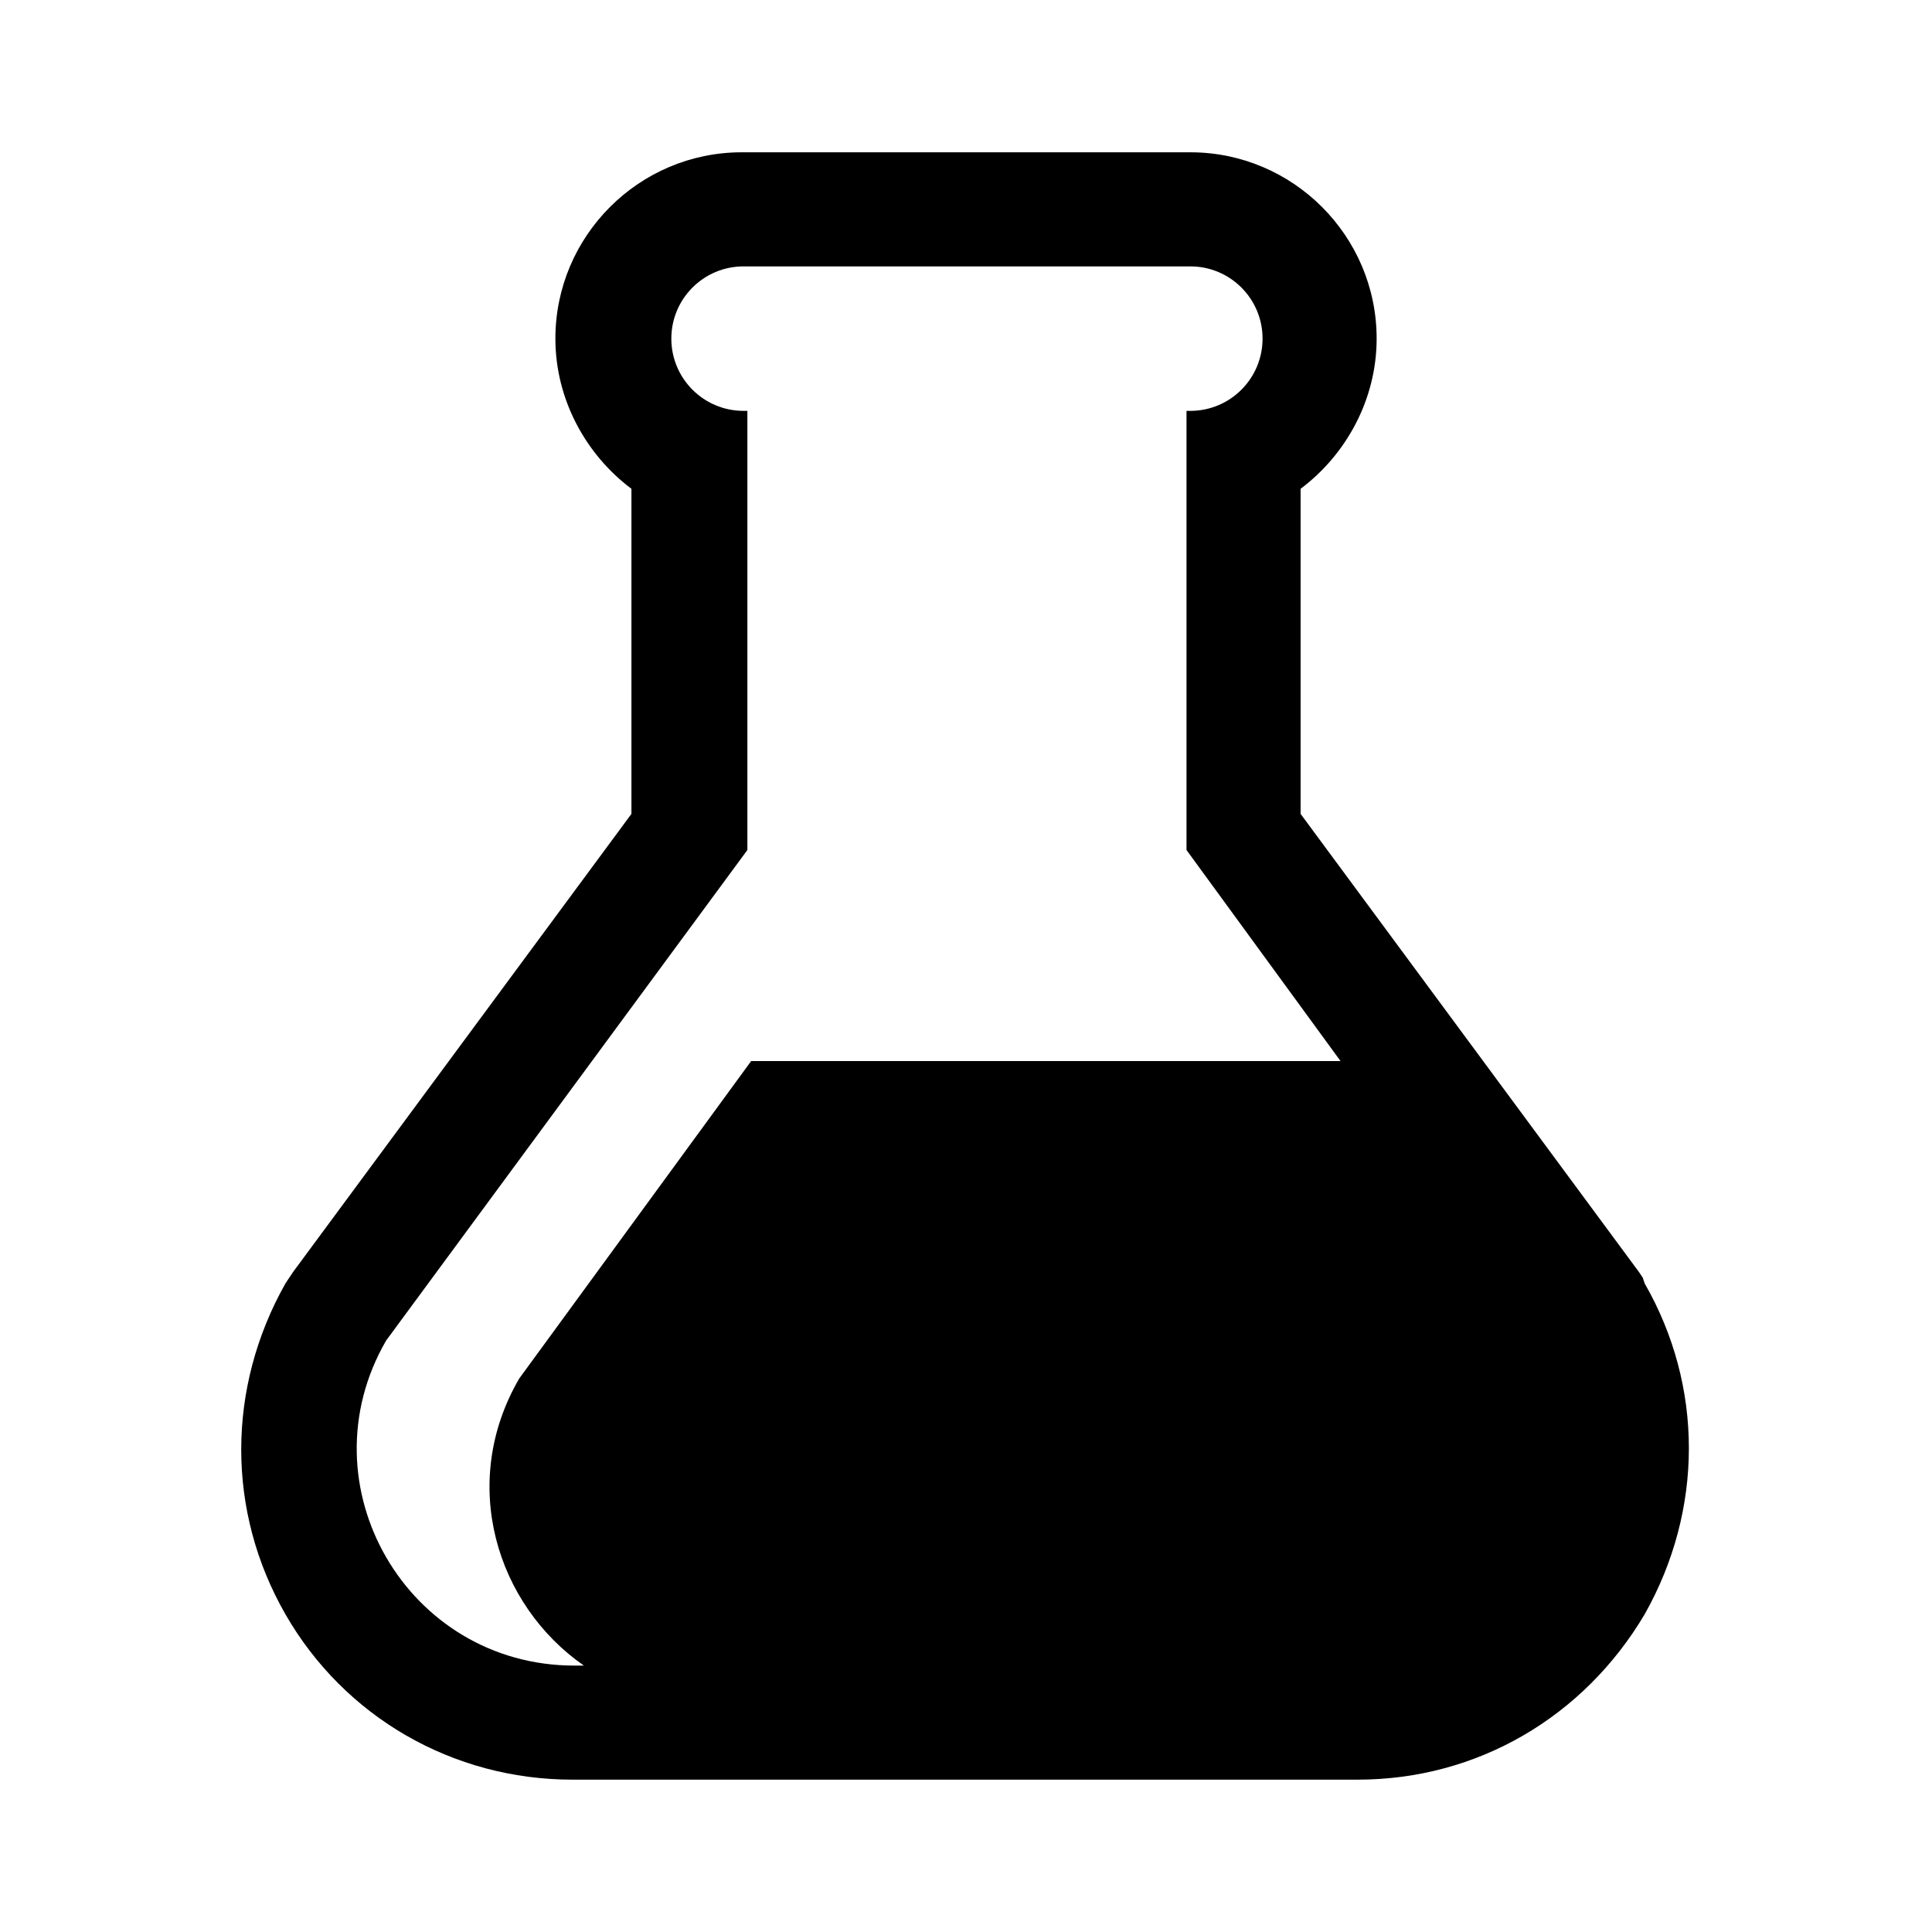
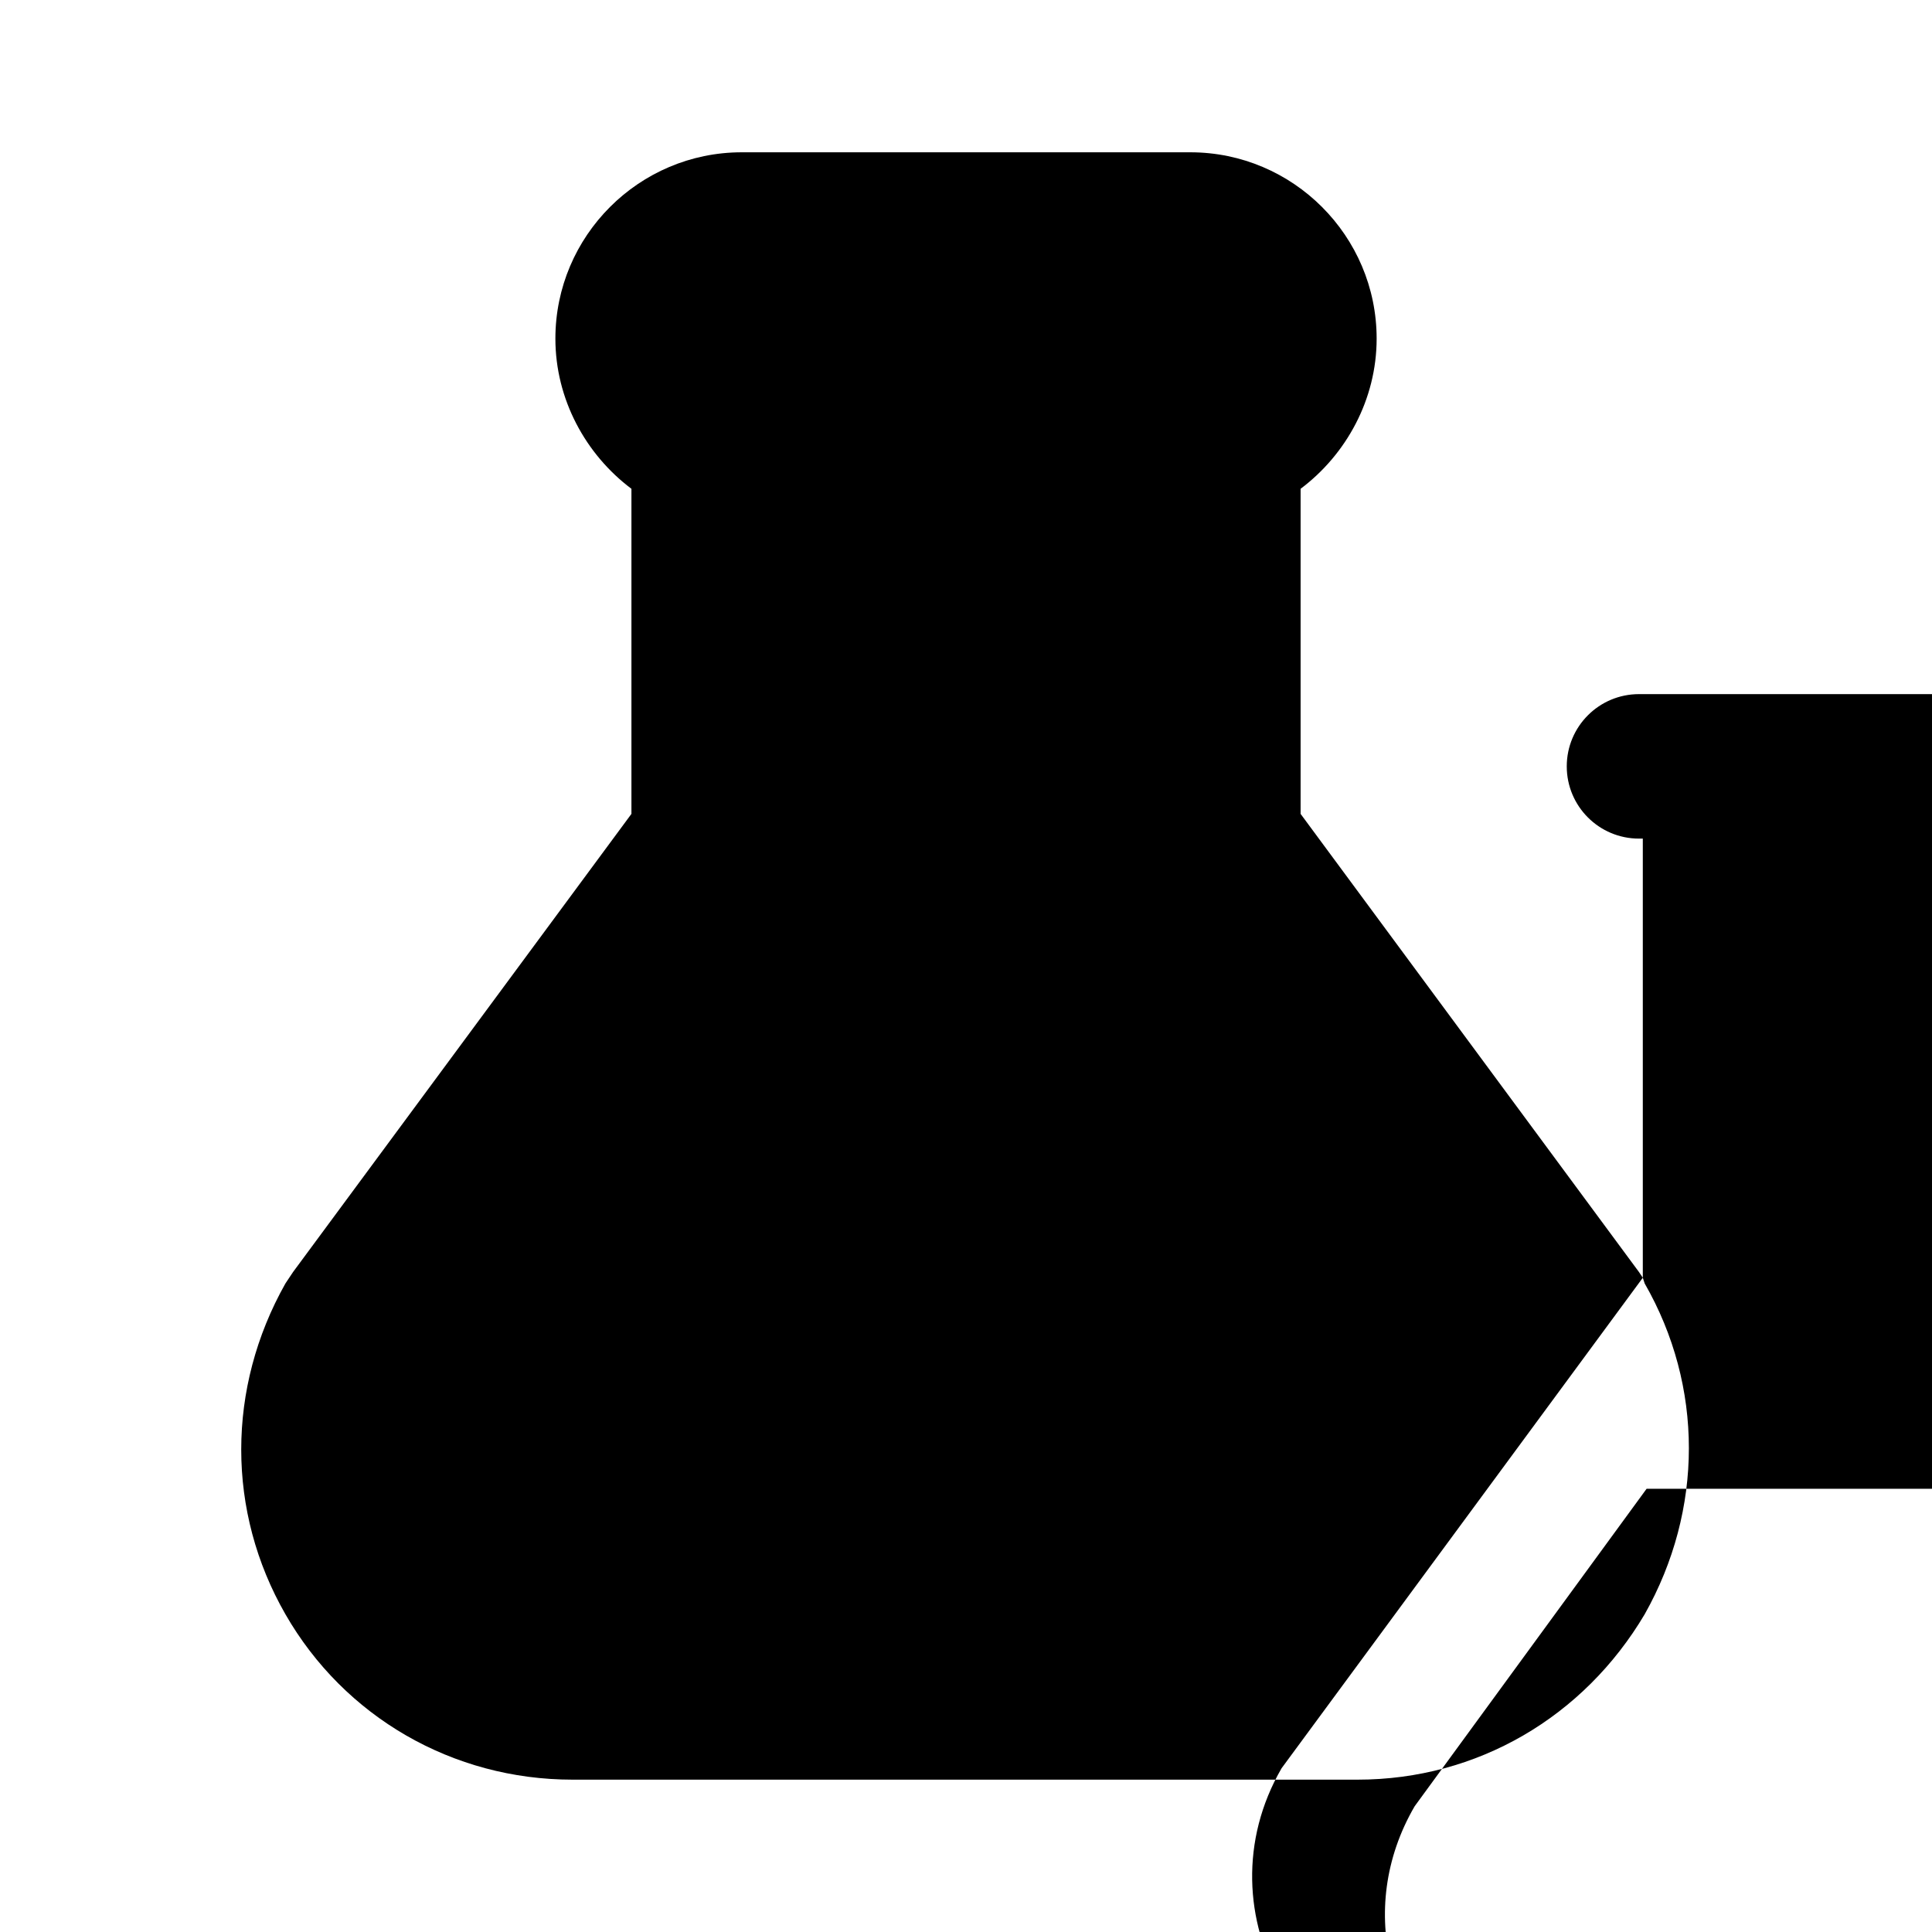
<svg xmlns="http://www.w3.org/2000/svg" fill="#000000" width="800px" height="800px" version="1.1" viewBox="144 144 512 512">
-   <path d="m579.36 482.62-1.008-1.512-89.68-121.42v-86.152c12.09-9.07 20.152-23.68 20.152-39.801 0-27.207-22.168-49.375-49.375-49.375h-118.89c-27.207 0-49.375 22.168-49.375 49.375 0 16.121 8.062 30.73 20.152 39.801v86.152l-89.68 121.42-2.016 3.023c-15.617 27.711-15.617 60.457 0 87.664 15.617 27.207 44.336 43.832 76.074 43.832h208.07c31.738 0 59.953-16.625 76.074-43.832 15.617-27.711 15.617-60.457 0-87.664zm-333.02 16.625 95.723-129.98v-116.38h-1.008c-10.578 0-19.145-8.566-19.145-19.145 0-10.578 8.566-19.145 19.145-19.145h118.39c10.578 0 19.145 8.566 19.145 19.145 0 10.578-8.566 19.145-19.145 19.145h-1.008v116.38l40.812 55.922h-156.18l-61.469 84.137c-16.121 27.711-6.047 59.953 17.129 76.074h-2.519c-44.332 0.004-72.043-47.859-49.875-86.148z" />
+   <path d="m579.36 482.62-1.008-1.512-89.68-121.42v-86.152c12.09-9.07 20.152-23.68 20.152-39.801 0-27.207-22.168-49.375-49.375-49.375h-118.89c-27.207 0-49.375 22.168-49.375 49.375 0 16.121 8.062 30.73 20.152 39.801v86.152l-89.68 121.42-2.016 3.023c-15.617 27.711-15.617 60.457 0 87.664 15.617 27.207 44.336 43.832 76.074 43.832h208.07c31.738 0 59.953-16.625 76.074-43.832 15.617-27.711 15.617-60.457 0-87.664zv-116.38h-1.008c-10.578 0-19.145-8.566-19.145-19.145 0-10.578 8.566-19.145 19.145-19.145h118.39c10.578 0 19.145 8.566 19.145 19.145 0 10.578-8.566 19.145-19.145 19.145h-1.008v116.38l40.812 55.922h-156.18l-61.469 84.137c-16.121 27.711-6.047 59.953 17.129 76.074h-2.519c-44.332 0.004-72.043-47.859-49.875-86.148z" />
</svg>